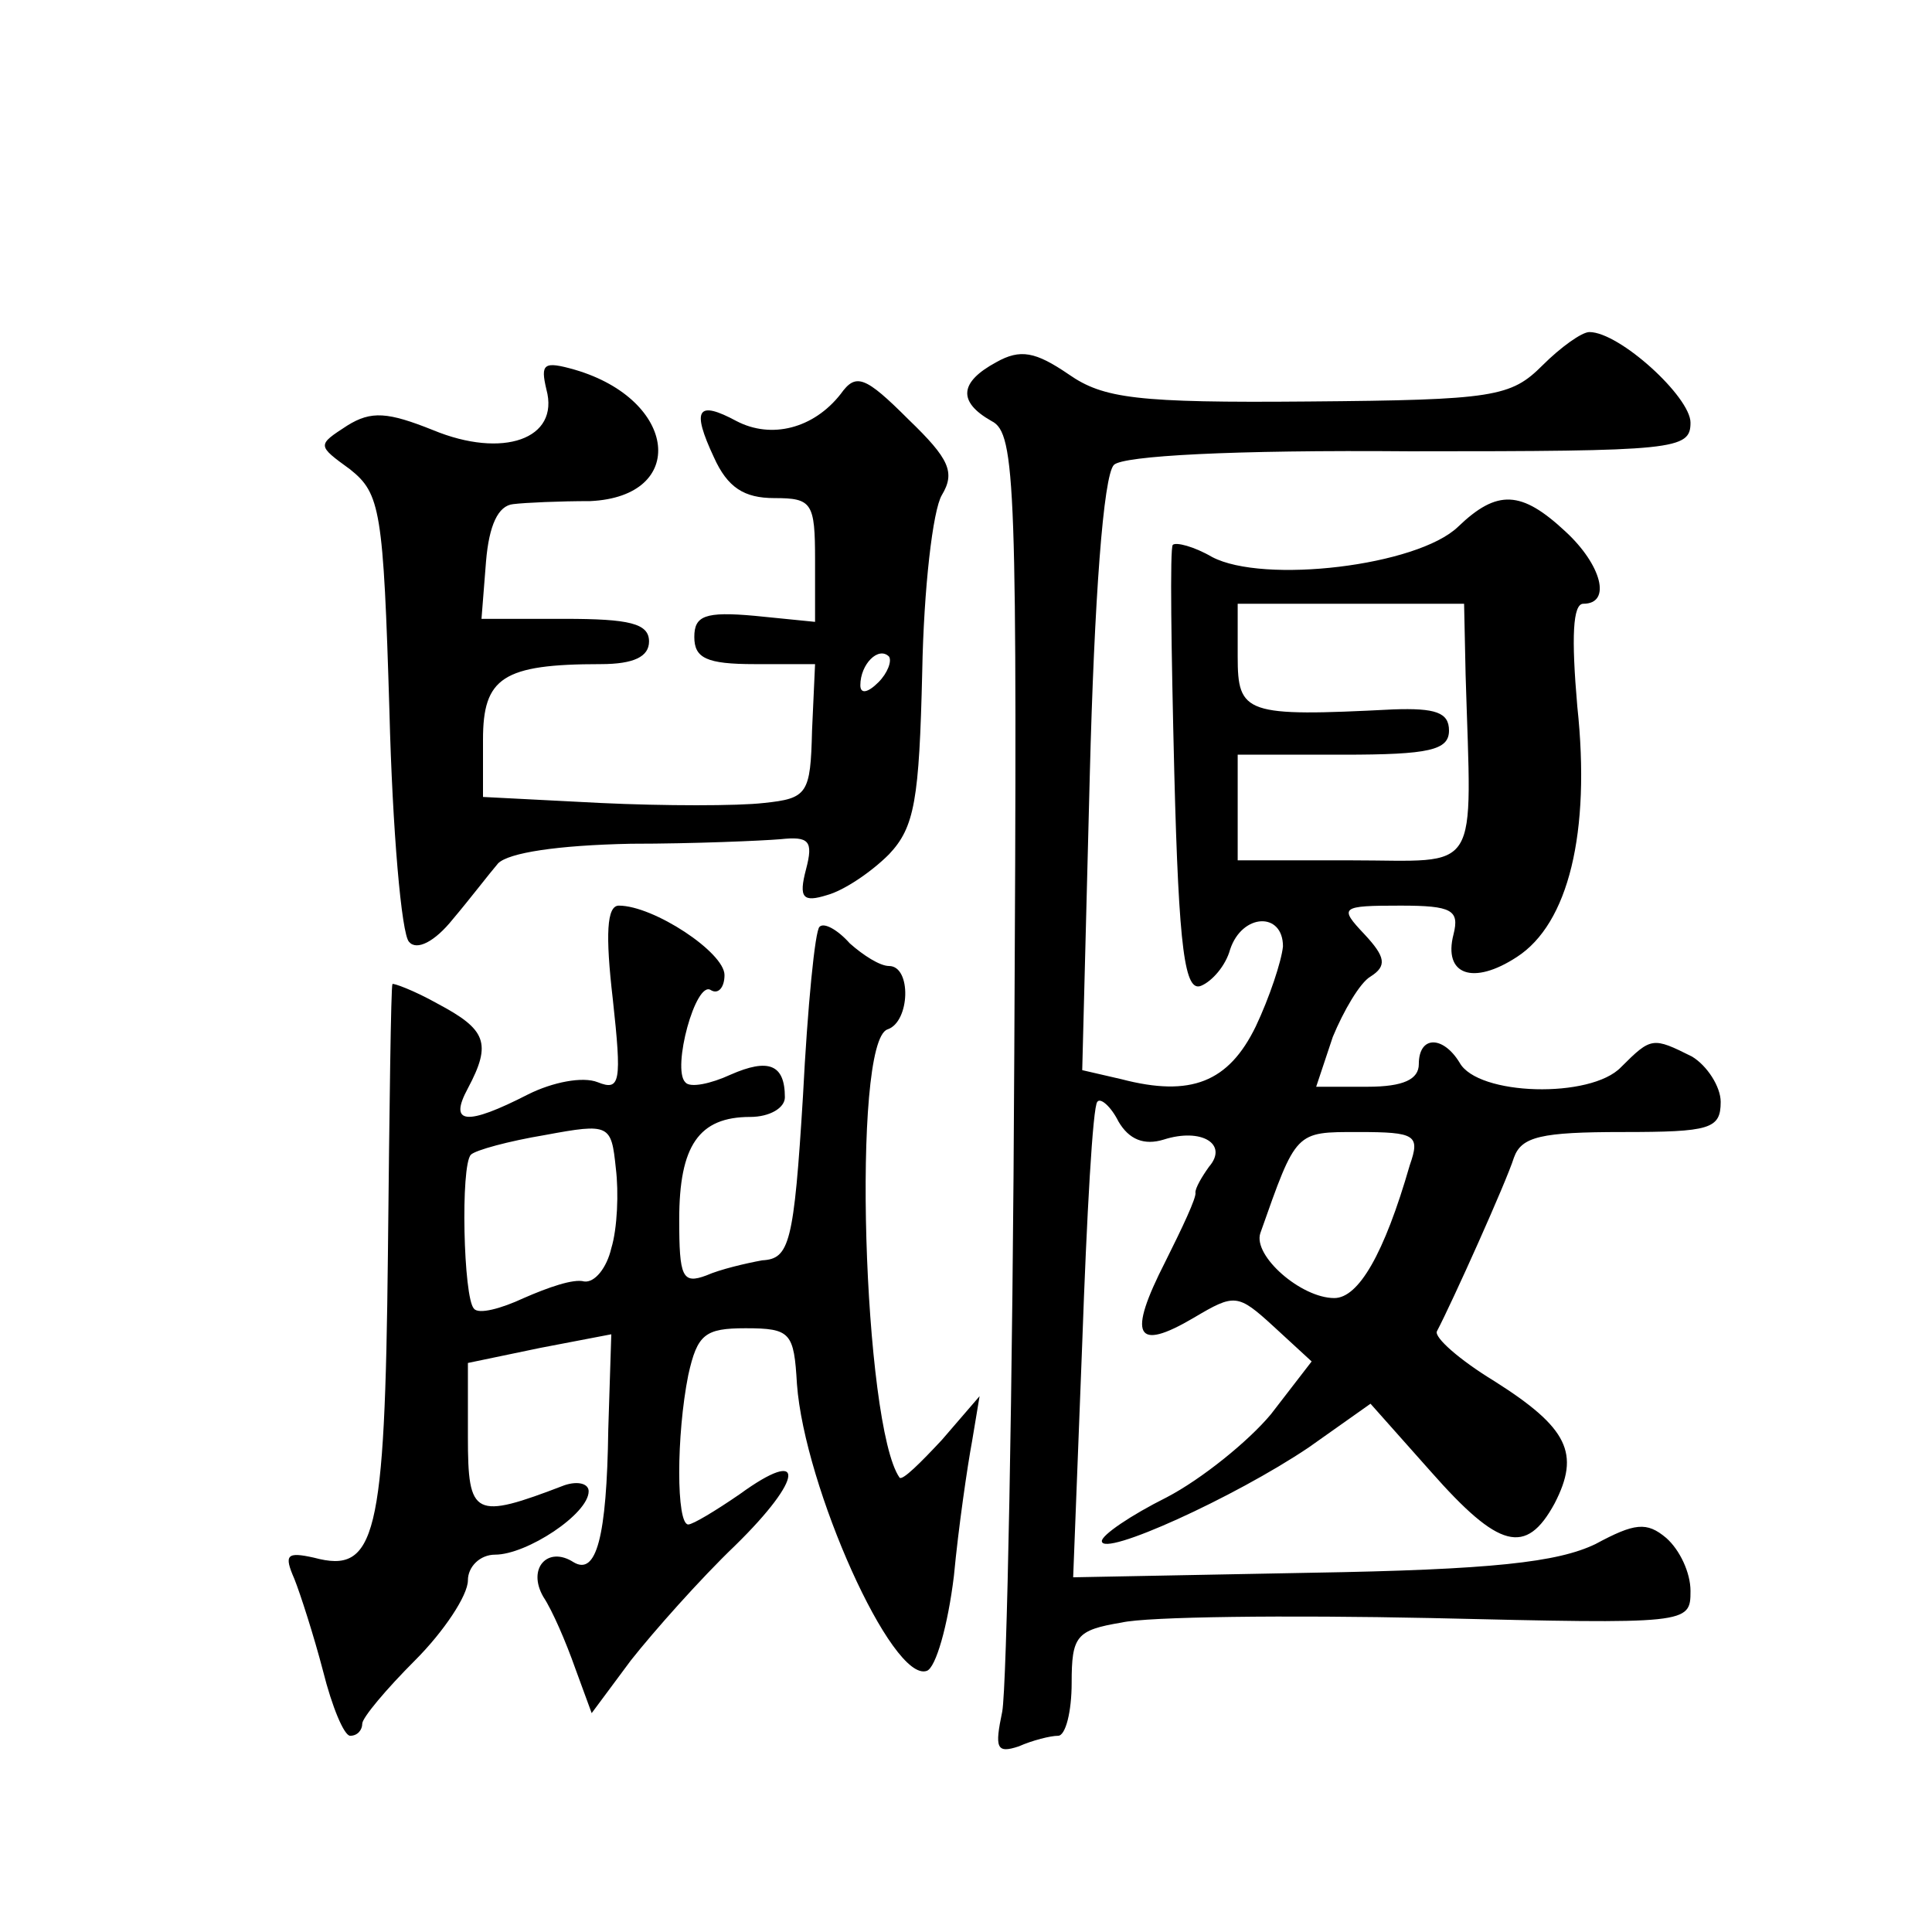
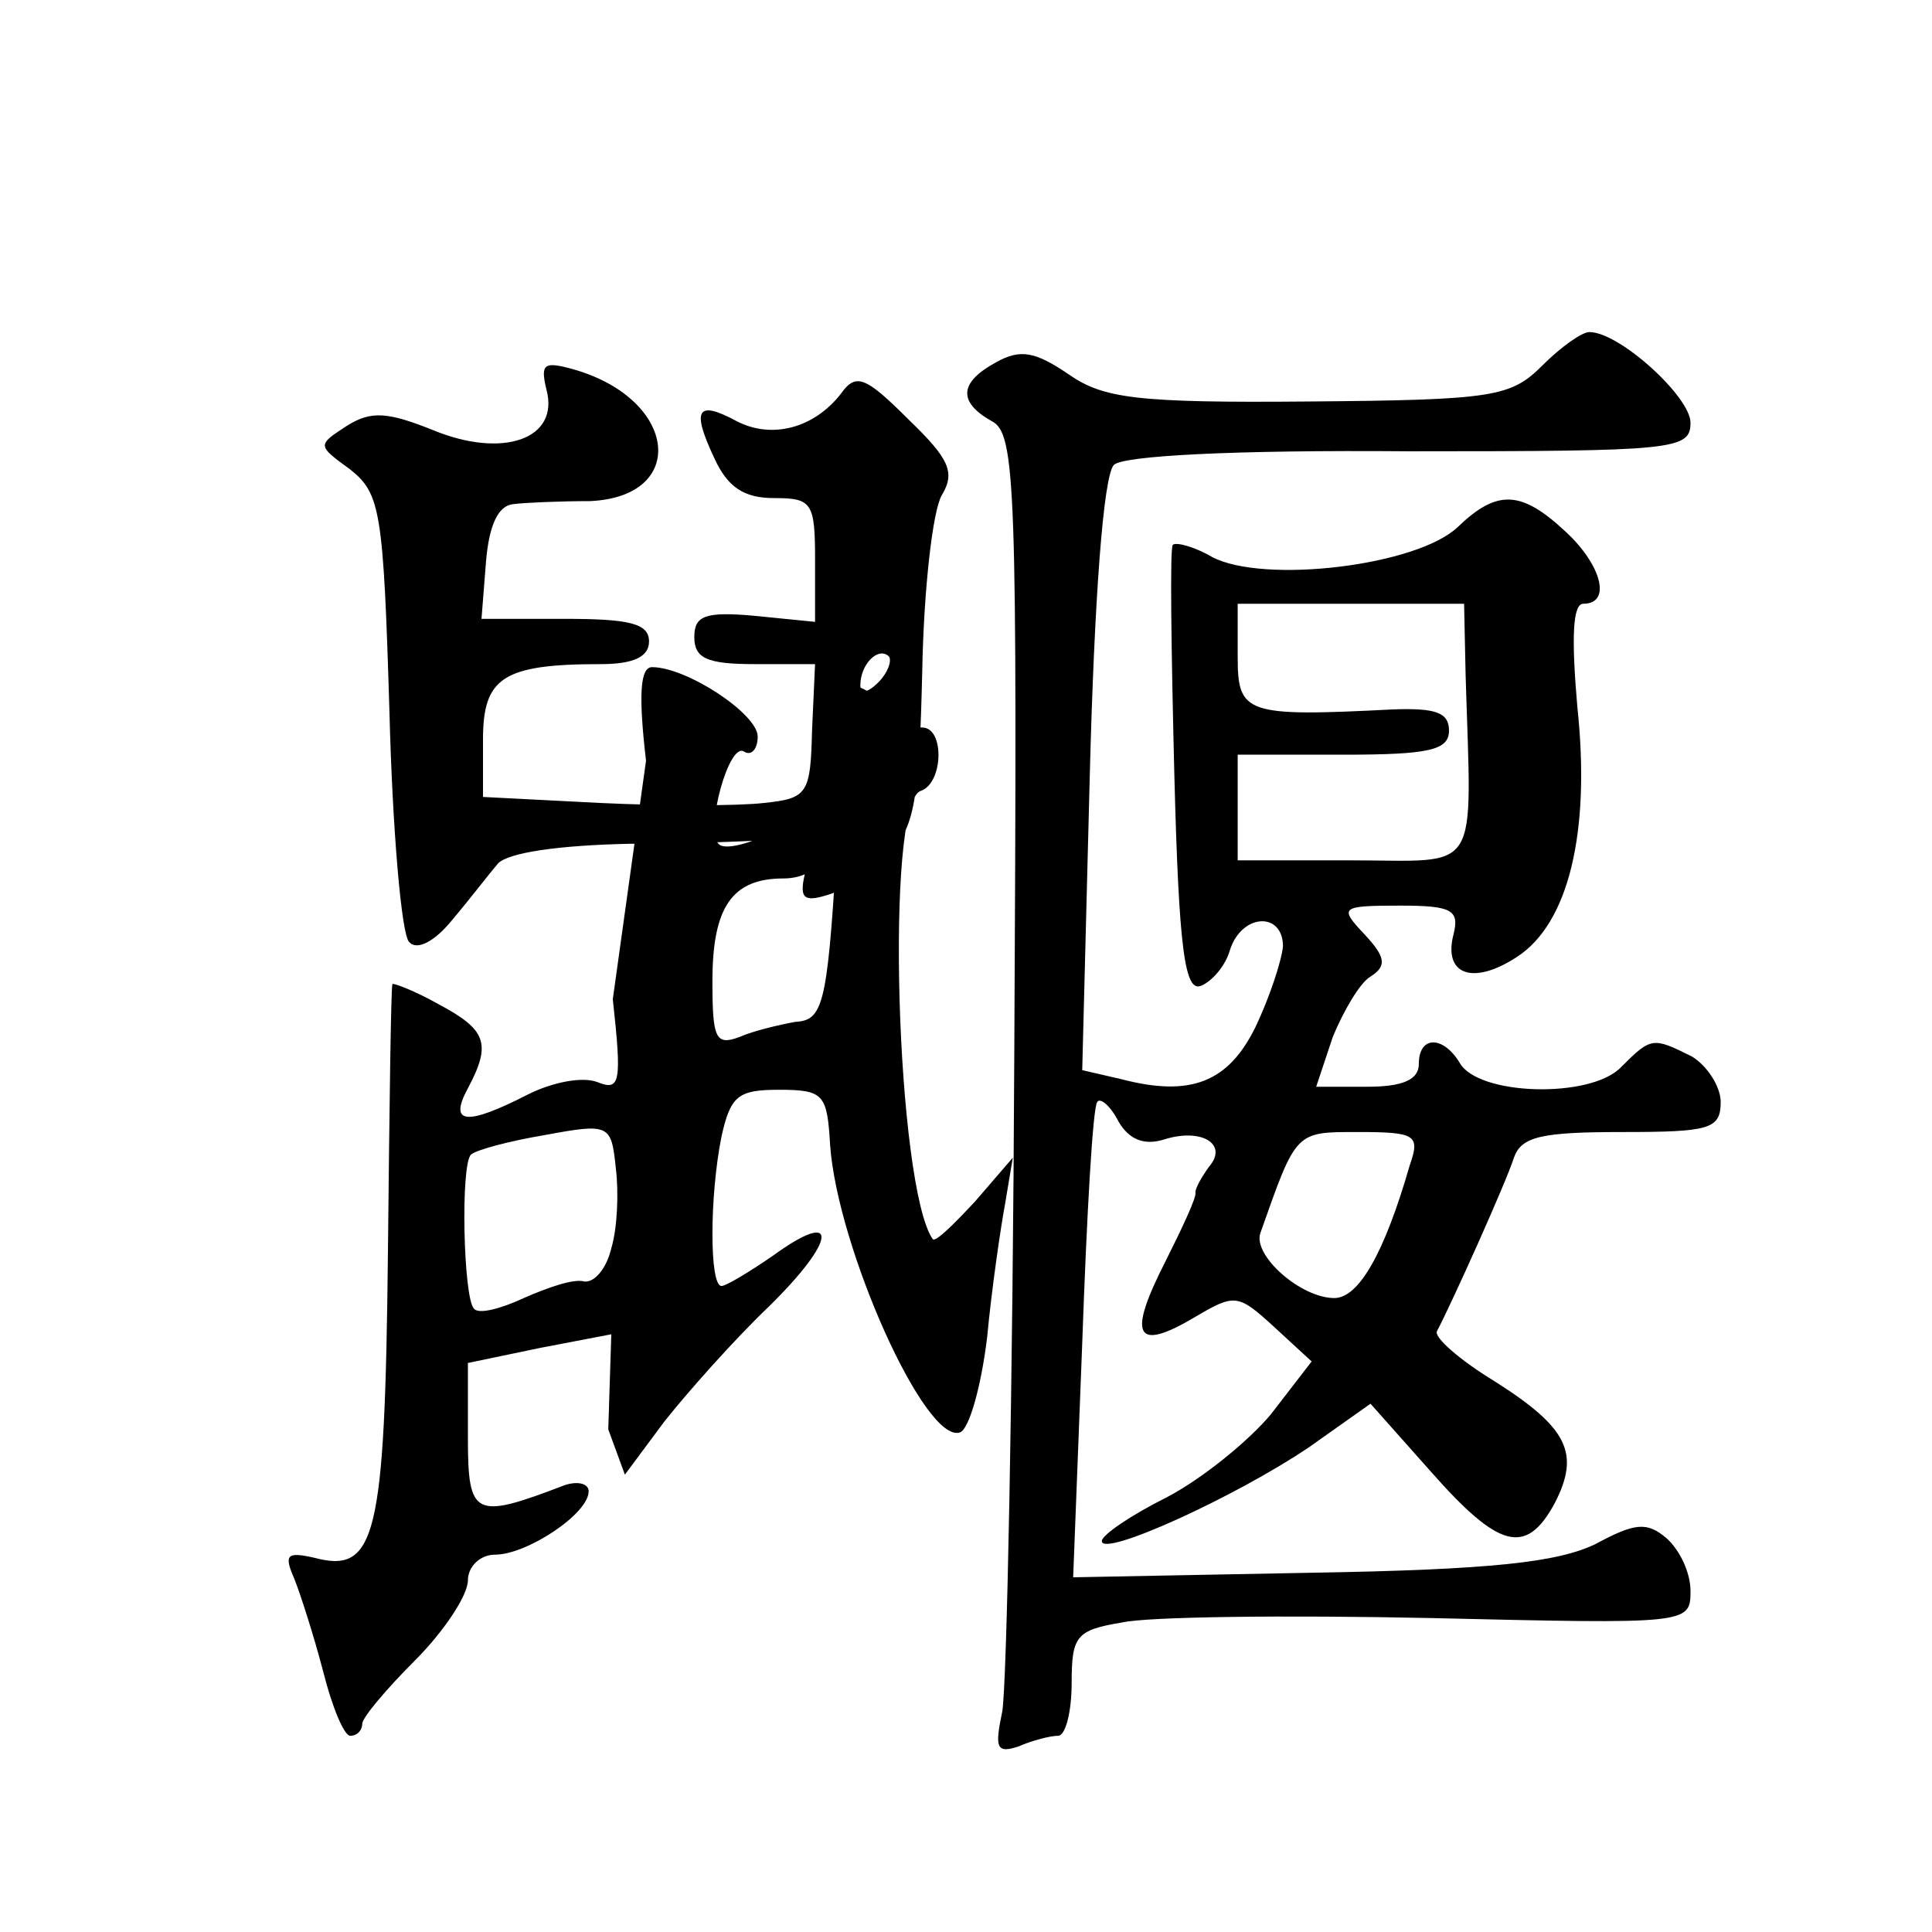
<svg xmlns="http://www.w3.org/2000/svg" version="1.0" width="128pt" height="128pt" viewBox="0 0 128 128" preserveAspectRatio="xMidYMid meet">
  <g transform="translate(0,128) scale(0.1,-0.1)" fill="#0" stroke="none">
-     <path d="M1022 1038 c-21 -21 -32 -23 -155 -24 -114 -1 -136 2 -159 18 -22 15 -32 17 -48 8 -24 -13 -26 -26 -3 -39 16 -8 17 -42 15 -418 -1 -224 -5 -421 -8 -437 -5 -24 -4 -28 11 -23 9 4 21 7 26 7 5 0 9 16 9 35 0 31 3 35 33 40 17 4 110 5 205 3 171 -4 172 -4 172 18 0 12 -7 27 -16 35 -13 11 -21 10 -47 -4 -25 -12 -68 -17 -189 -19 l-157 -3 6 155 c3 85 7 157 10 160 2 3 9 -3 14 -13 7 -12 17 -16 30 -12 25 8 43 -3 30 -18 -5 -7 -9 -14 -9 -17 1 -3 -9 -24 -20 -46 -25 -49 -20 -60 19 -37 27 16 29 16 53 -6 l25 -23 -27 -35 c-15 -18 -46 -43 -69 -55 -24 -12 -43 -25 -43 -29 0 -11 88 29 137 62 l41 29 40 -45 c45 -51 63 -56 82 -21 17 33 9 50 -40 81 -23 14 -40 29 -38 33 10 19 46 99 51 115 5 14 18 17 72 17 58 0 65 2 65 20 0 10 -9 24 -19 30 -26 13 -27 13 -47 -7 -20 -21 -95 -19 -107 3 -11 18 -27 18 -27 -1 0 -10 -10 -15 -34 -15 l-34 0 11 33 c7 17 18 36 25 40 11 7 10 13 -4 28 -17 18 -16 19 24 19 34 0 39 -3 35 -19 -7 -27 13 -34 42 -15 34 22 49 82 40 166 -4 46 -3 68 4 68 19 0 12 26 -12 48 -29 27 -45 28 -71 3 -27 -26 -129 -38 -163 -20 -12 7 -24 10 -26 8 -2 -2 -1 -70 1 -151 3 -118 7 -146 18 -141 7 3 16 13 19 24 8 24 35 25 35 2 -1 -10 -9 -34 -18 -53 -18 -37 -43 -47 -89 -35 l-26 6 5 195 c3 117 9 199 16 206 6 6 78 10 196 9 176 0 186 1 186 19 0 17 -47 60 -67 60 -5 0 -19 -10 -31 -22z m-51 -205 c4 -135 11 -123 -76 -123 l-75 0 0 35 0 35 70 0 c57 0 70 3 70 16 0 12 -9 15 -37 14 -98 -5 -103 -3 -103 35 l0 35 75 0 75 0 1 -47z m-37 -325 c-17 -59 -34 -88 -50 -88 -22 0 -54 28 -49 43 24 68 23 67 65 67 38 0 41 -2 34 -22z M362 1022 c9 -33 -29 -46 -75 -27 -30 12 -41 13 -57 3 -20 -13 -20 -13 2 -29 20 -16 22 -27 26 -160 2 -79 8 -148 13 -153 5 -6 17 0 29 15 11 13 24 30 30 37 7 7 39 12 88 13 42 0 87 2 99 3 19 2 22 -1 17 -20 -5 -19 -2 -22 14 -17 11 3 29 15 41 27 17 18 20 36 22 121 1 55 7 107 13 117 9 15 5 24 -22 50 -29 29 -35 31 -45 17 -18 -23 -46 -30 -69 -18 -26 14 -30 8 -15 -24 9 -20 20 -27 40 -27 25 0 27 -3 27 -41 l0 -41 -40 4 c-33 3 -40 0 -40 -14 0 -14 8 -18 40 -18 l40 0 -2 -44 c-1 -42 -3 -45 -32 -48 -17 -2 -66 -2 -108 0 l-78 4 0 38 c0 41 13 50 78 50 22 0 32 5 32 15 0 12 -13 15 -56 15 l-55 0 3 38 c2 24 8 37 18 38 8 1 31 2 51 2 65 3 58 67 -10 87 -21 6 -23 4 -19 -13z m220 -194 c-7 -7 -12 -8 -12 -2 0 14 12 26 19 19 2 -3 -1 -11 -7 -17z M406 618 c6 -55 5 -61 -10 -55 -10 4 -30 0 -46 -8 -41 -21 -53 -20 -40 4 16 30 12 39 -20 56 -16 9 -30 14 -30 13 -1 -2 -2 -82 -3 -179 -2 -188 -8 -212 -49 -201 -18 4 -20 2 -13 -14 4 -10 13 -38 19 -61 6 -24 14 -43 18 -43 5 0 8 4 8 8 0 4 16 23 35 42 19 19 35 43 35 53 0 9 8 17 18 17 21 0 62 27 62 42 0 5 -7 7 -16 4 -60 -23 -64 -21 -64 32 l0 49 48 10 47 9 -2 -63 c-1 -72 -8 -97 -23 -88 -17 11 -31 -4 -20 -23 6 -9 15 -30 21 -47 l11 -30 26 35 c15 19 46 54 69 76 46 45 47 66 3 34 -16 -11 -31 -20 -34 -20 -8 0 -8 59 0 99 6 27 11 31 38 31 30 0 32 -3 34 -37 5 -68 63 -198 86 -190 6 2 14 30 18 63 3 32 9 73 12 89 l5 30 -25 -29 c-14 -15 -26 -27 -28 -25 -24 34 -32 289 -8 297 15 5 16 42 1 42 -6 0 -17 7 -26 15 -8 9 -17 14 -20 11 -3 -2 -8 -53 -11 -112 -6 -98 -9 -108 -27 -109 -11 -2 -28 -6 -37 -10 -16 -6 -18 -1 -18 37 0 49 13 68 47 68 13 0 23 6 23 13 0 22 -11 26 -36 15 -13 -6 -27 -9 -30 -5 -9 9 7 68 17 61 5 -3 9 2 9 10 0 15 -47 46 -70 46 -8 0 -9 -19 -4 -62z m-1 -165 c-3 -13 -11 -23 -18 -22 -7 2 -24 -4 -40 -11 -15 -7 -30 -11 -33 -7 -7 7 -9 95 -2 102 3 3 25 9 49 13 43 8 44 7 47 -22 2 -16 1 -40 -3 -53z" />
+     <path d="M1022 1038 c-21 -21 -32 -23 -155 -24 -114 -1 -136 2 -159 18 -22 15 -32 17 -48 8 -24 -13 -26 -26 -3 -39 16 -8 17 -42 15 -418 -1 -224 -5 -421 -8 -437 -5 -24 -4 -28 11 -23 9 4 21 7 26 7 5 0 9 16 9 35 0 31 3 35 33 40 17 4 110 5 205 3 171 -4 172 -4 172 18 0 12 -7 27 -16 35 -13 11 -21 10 -47 -4 -25 -12 -68 -17 -189 -19 l-157 -3 6 155 c3 85 7 157 10 160 2 3 9 -3 14 -13 7 -12 17 -16 30 -12 25 8 43 -3 30 -18 -5 -7 -9 -14 -9 -17 1 -3 -9 -24 -20 -46 -25 -49 -20 -60 19 -37 27 16 29 16 53 -6 l25 -23 -27 -35 c-15 -18 -46 -43 -69 -55 -24 -12 -43 -25 -43 -29 0 -11 88 29 137 62 l41 29 40 -45 c45 -51 63 -56 82 -21 17 33 9 50 -40 81 -23 14 -40 29 -38 33 10 19 46 99 51 115 5 14 18 17 72 17 58 0 65 2 65 20 0 10 -9 24 -19 30 -26 13 -27 13 -47 -7 -20 -21 -95 -19 -107 3 -11 18 -27 18 -27 -1 0 -10 -10 -15 -34 -15 l-34 0 11 33 c7 17 18 36 25 40 11 7 10 13 -4 28 -17 18 -16 19 24 19 34 0 39 -3 35 -19 -7 -27 13 -34 42 -15 34 22 49 82 40 166 -4 46 -3 68 4 68 19 0 12 26 -12 48 -29 27 -45 28 -71 3 -27 -26 -129 -38 -163 -20 -12 7 -24 10 -26 8 -2 -2 -1 -70 1 -151 3 -118 7 -146 18 -141 7 3 16 13 19 24 8 24 35 25 35 2 -1 -10 -9 -34 -18 -53 -18 -37 -43 -47 -89 -35 l-26 6 5 195 c3 117 9 199 16 206 6 6 78 10 196 9 176 0 186 1 186 19 0 17 -47 60 -67 60 -5 0 -19 -10 -31 -22z m-51 -205 c4 -135 11 -123 -76 -123 l-75 0 0 35 0 35 70 0 c57 0 70 3 70 16 0 12 -9 15 -37 14 -98 -5 -103 -3 -103 35 l0 35 75 0 75 0 1 -47z m-37 -325 c-17 -59 -34 -88 -50 -88 -22 0 -54 28 -49 43 24 68 23 67 65 67 38 0 41 -2 34 -22z M362 1022 c9 -33 -29 -46 -75 -27 -30 12 -41 13 -57 3 -20 -13 -20 -13 2 -29 20 -16 22 -27 26 -160 2 -79 8 -148 13 -153 5 -6 17 0 29 15 11 13 24 30 30 37 7 7 39 12 88 13 42 0 87 2 99 3 19 2 22 -1 17 -20 -5 -19 -2 -22 14 -17 11 3 29 15 41 27 17 18 20 36 22 121 1 55 7 107 13 117 9 15 5 24 -22 50 -29 29 -35 31 -45 17 -18 -23 -46 -30 -69 -18 -26 14 -30 8 -15 -24 9 -20 20 -27 40 -27 25 0 27 -3 27 -41 l0 -41 -40 4 c-33 3 -40 0 -40 -14 0 -14 8 -18 40 -18 l40 0 -2 -44 c-1 -42 -3 -45 -32 -48 -17 -2 -66 -2 -108 0 l-78 4 0 38 c0 41 13 50 78 50 22 0 32 5 32 15 0 12 -13 15 -56 15 l-55 0 3 38 c2 24 8 37 18 38 8 1 31 2 51 2 65 3 58 67 -10 87 -21 6 -23 4 -19 -13z m220 -194 c-7 -7 -12 -8 -12 -2 0 14 12 26 19 19 2 -3 -1 -11 -7 -17z M406 618 c6 -55 5 -61 -10 -55 -10 4 -30 0 -46 -8 -41 -21 -53 -20 -40 4 16 30 12 39 -20 56 -16 9 -30 14 -30 13 -1 -2 -2 -82 -3 -179 -2 -188 -8 -212 -49 -201 -18 4 -20 2 -13 -14 4 -10 13 -38 19 -61 6 -24 14 -43 18 -43 5 0 8 4 8 8 0 4 16 23 35 42 19 19 35 43 35 53 0 9 8 17 18 17 21 0 62 27 62 42 0 5 -7 7 -16 4 -60 -23 -64 -21 -64 32 l0 49 48 10 47 9 -2 -63 l11 -30 26 35 c15 19 46 54 69 76 46 45 47 66 3 34 -16 -11 -31 -20 -34 -20 -8 0 -8 59 0 99 6 27 11 31 38 31 30 0 32 -3 34 -37 5 -68 63 -198 86 -190 6 2 14 30 18 63 3 32 9 73 12 89 l5 30 -25 -29 c-14 -15 -26 -27 -28 -25 -24 34 -32 289 -8 297 15 5 16 42 1 42 -6 0 -17 7 -26 15 -8 9 -17 14 -20 11 -3 -2 -8 -53 -11 -112 -6 -98 -9 -108 -27 -109 -11 -2 -28 -6 -37 -10 -16 -6 -18 -1 -18 37 0 49 13 68 47 68 13 0 23 6 23 13 0 22 -11 26 -36 15 -13 -6 -27 -9 -30 -5 -9 9 7 68 17 61 5 -3 9 2 9 10 0 15 -47 46 -70 46 -8 0 -9 -19 -4 -62z m-1 -165 c-3 -13 -11 -23 -18 -22 -7 2 -24 -4 -40 -11 -15 -7 -30 -11 -33 -7 -7 7 -9 95 -2 102 3 3 25 9 49 13 43 8 44 7 47 -22 2 -16 1 -40 -3 -53z" />
  </g>
</svg>